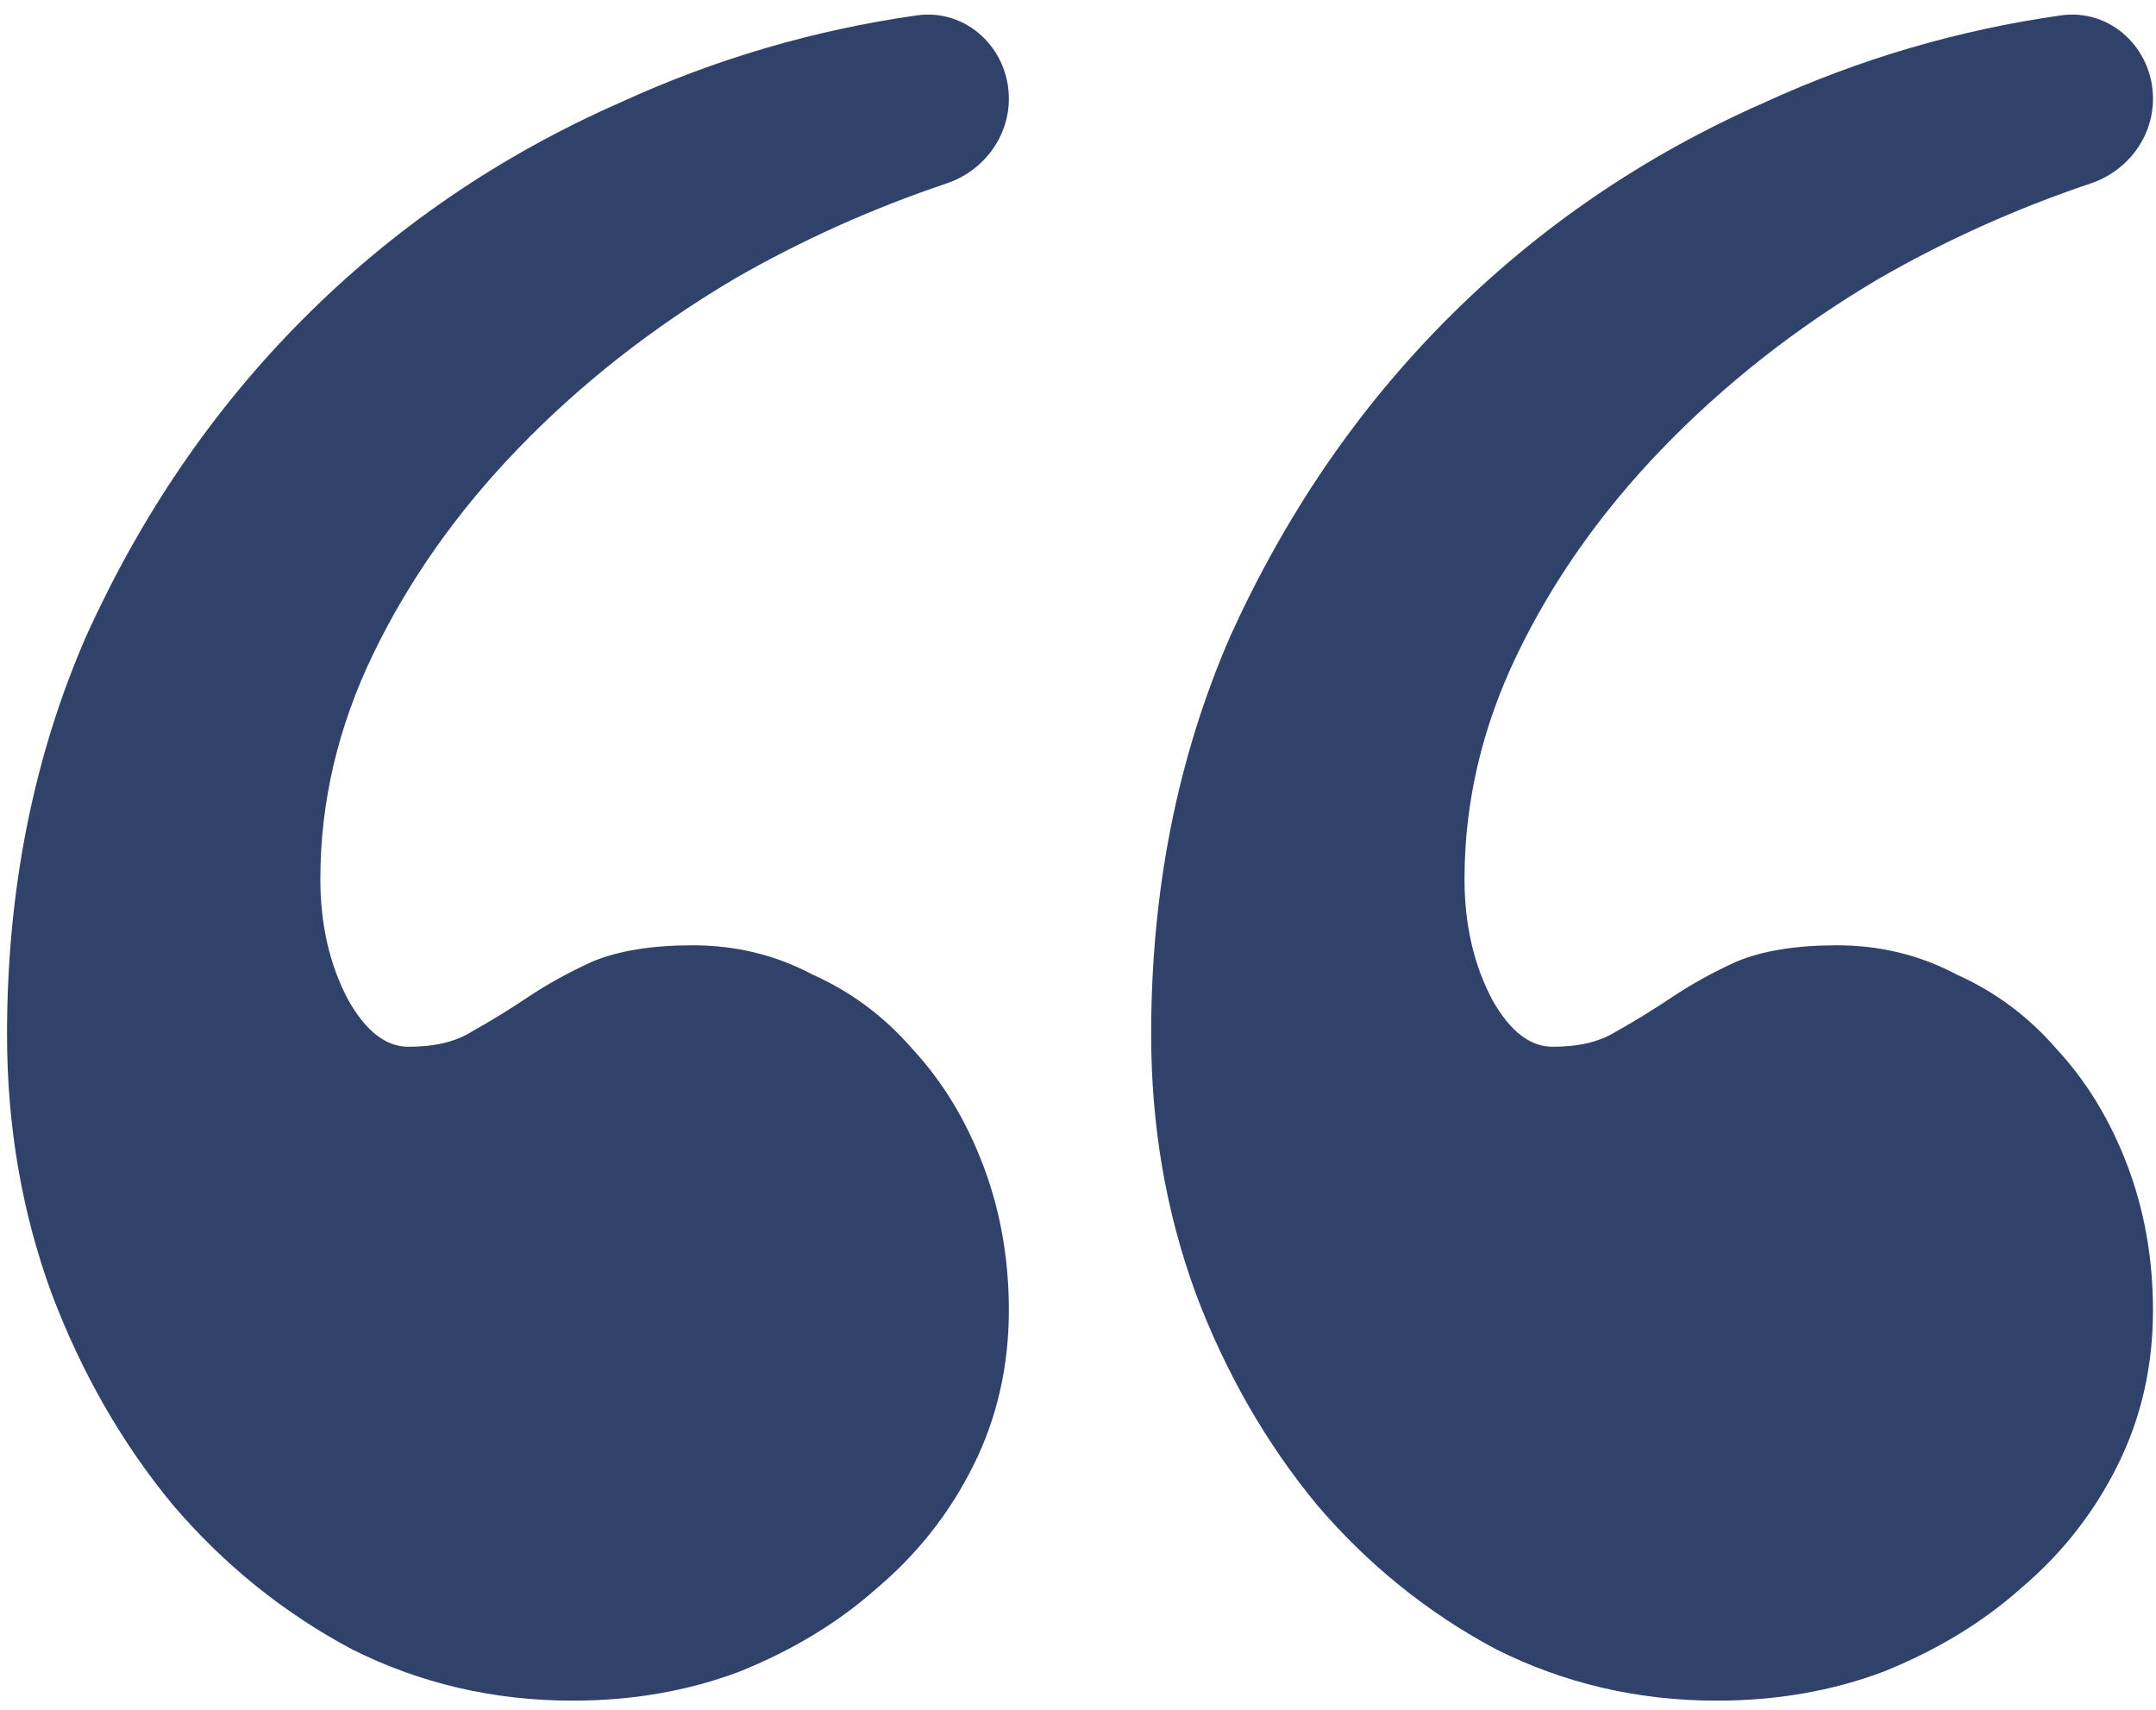
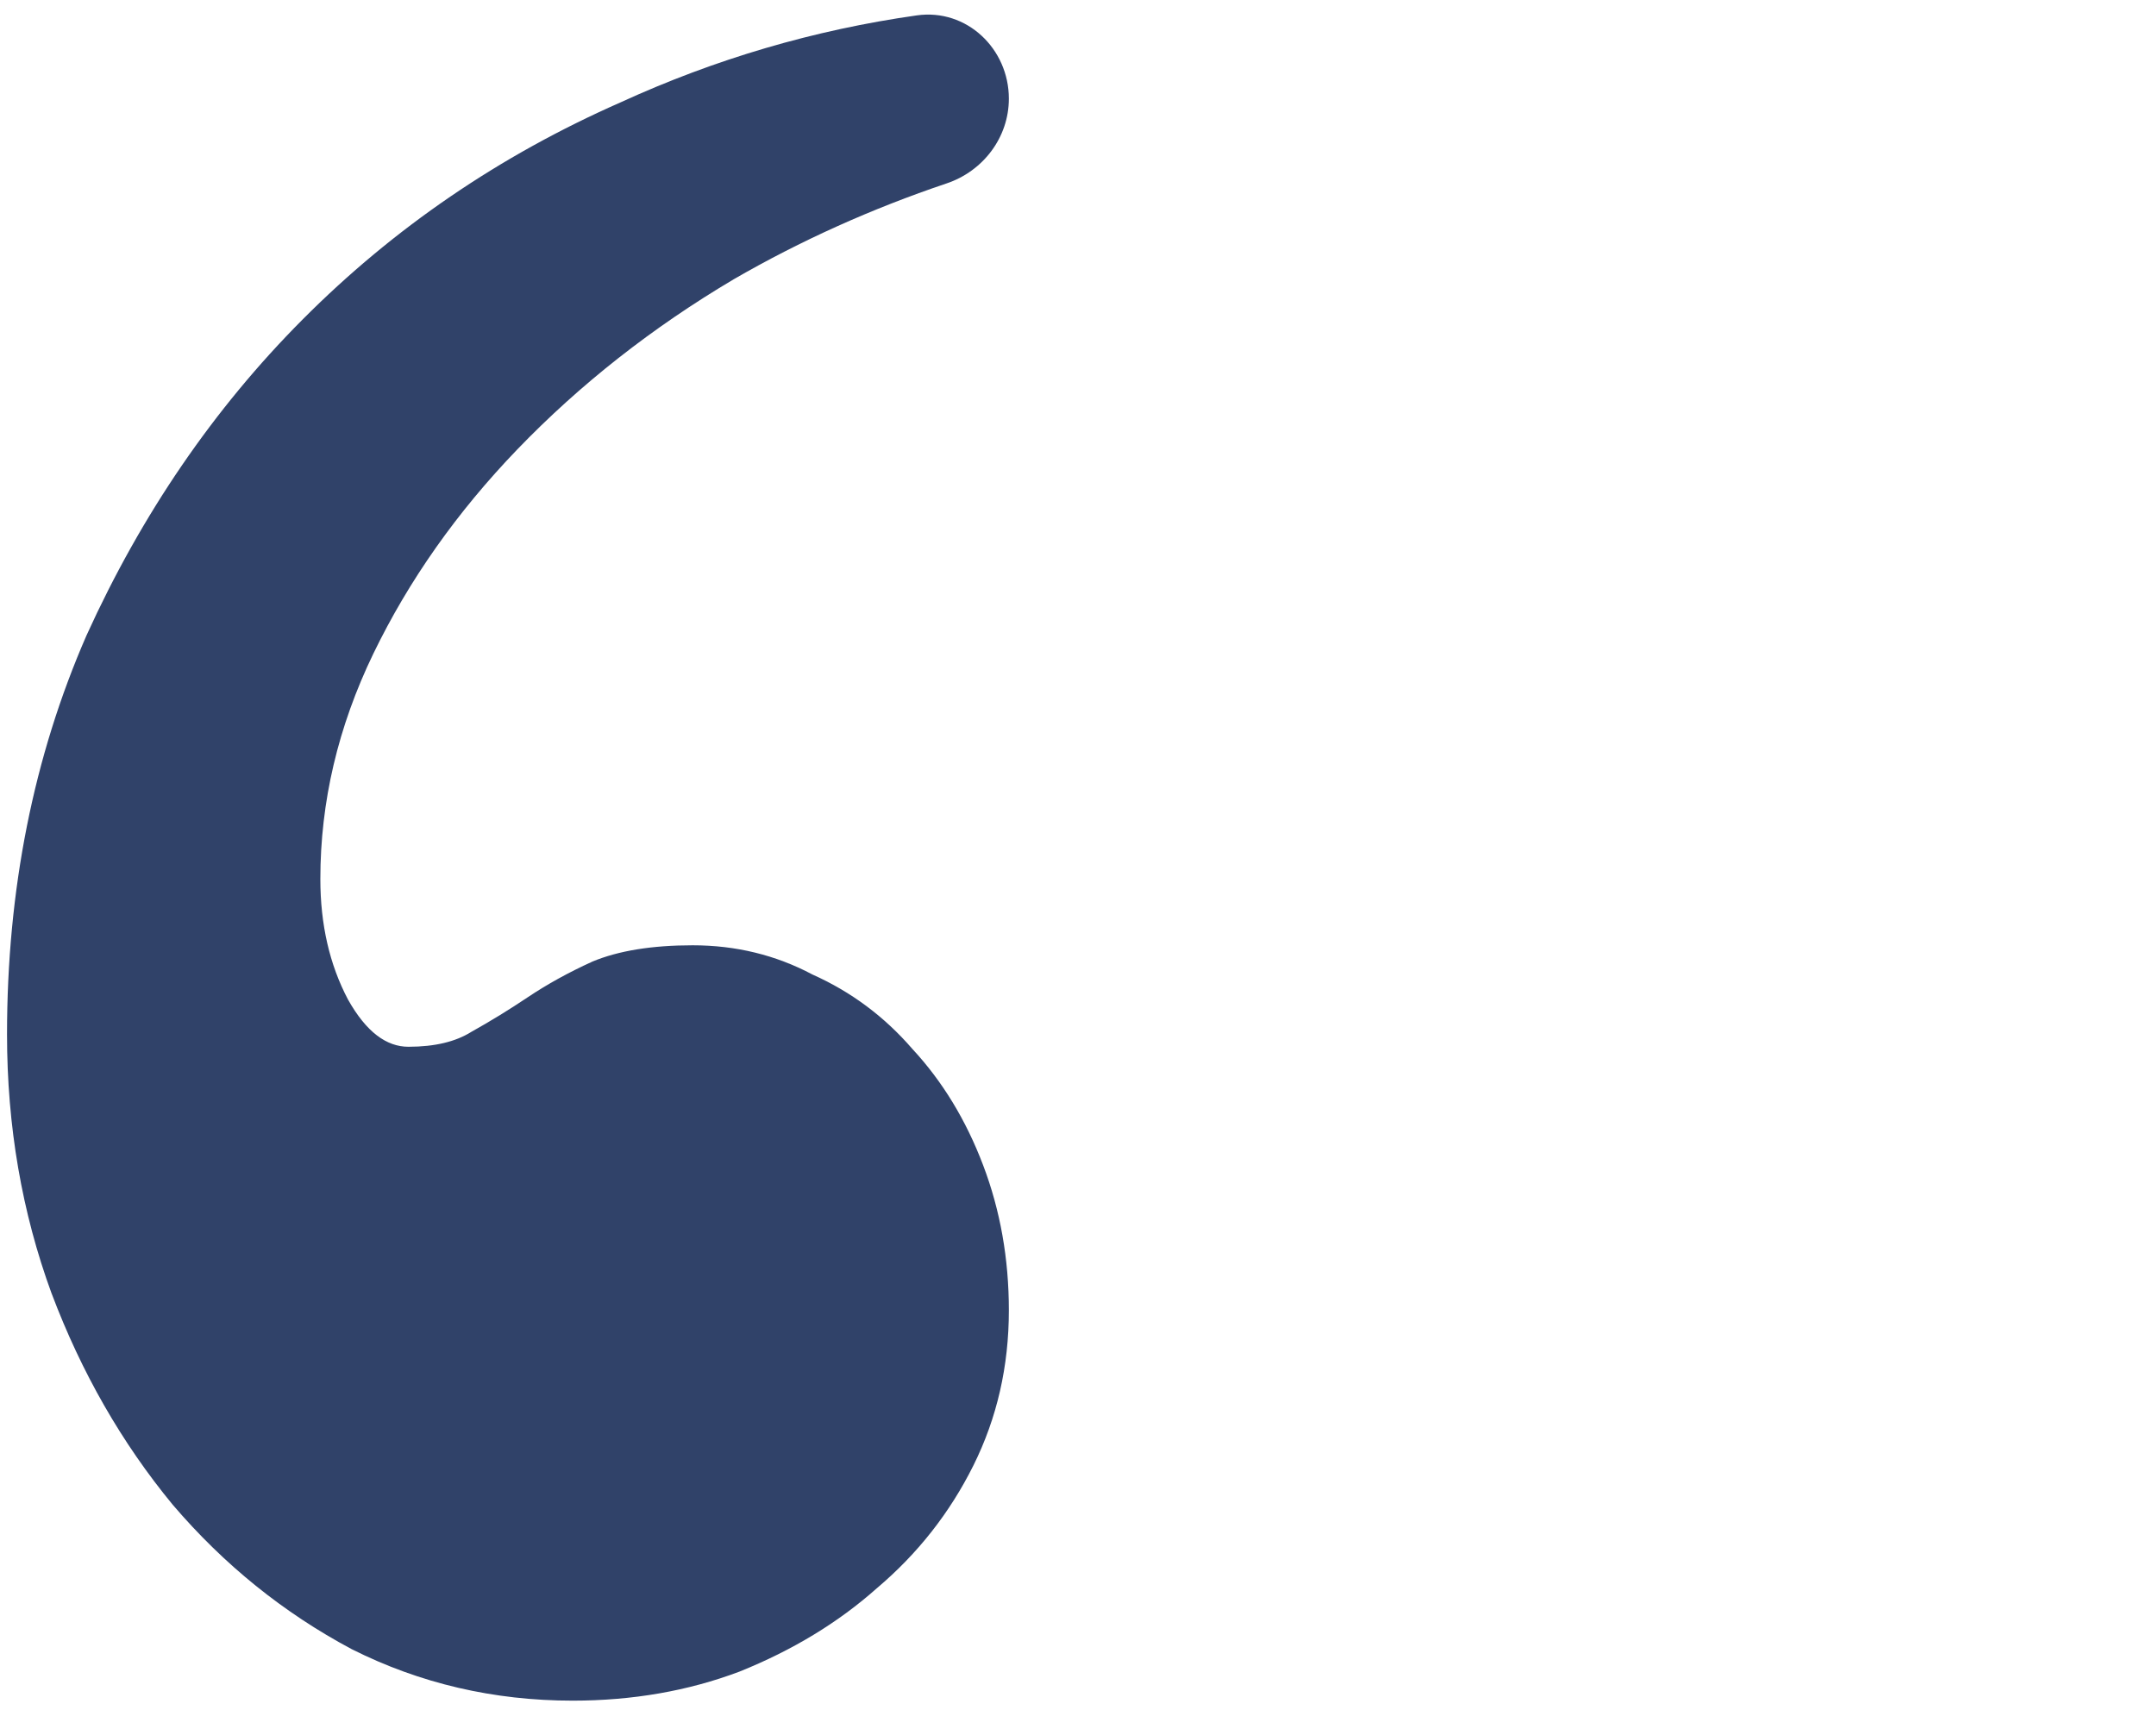
<svg xmlns="http://www.w3.org/2000/svg" fill="none" viewBox="0 0 58 46" height="46" width="58">
  <path fill="#304269" d="M23.477 42.588L23.593 42.726C24.687 41.8 25.552 40.7 26.186 39.427C26.822 38.149 27.14 36.757 27.14 35.252C27.14 33.866 26.91 32.565 26.448 31.349C25.988 30.136 25.354 29.093 24.545 28.221C23.793 27.351 22.897 26.683 21.856 26.218C20.868 25.693 19.793 25.432 18.635 25.432C17.545 25.432 16.641 25.576 15.932 25.872L15.929 25.873L15.927 25.875C15.296 26.162 14.721 26.48 14.202 26.827C13.696 27.166 13.191 27.476 12.685 27.758L12.681 27.76L12.677 27.763C12.261 28.023 11.703 28.162 10.988 28.162C10.404 28.162 9.857 27.775 9.361 26.89C8.867 25.953 8.618 24.875 8.618 23.649C8.618 21.574 9.093 19.553 10.044 17.585C10.999 15.613 12.29 13.78 13.92 12.087C15.608 10.336 17.549 8.81 19.744 7.51C21.544 6.471 23.451 5.613 25.467 4.934C26.445 4.605 27.14 3.7 27.14 2.654C27.14 1.312 26.006 0.224 24.663 0.414C21.9 0.806 19.243 1.586 16.692 2.755C13.444 4.185 10.594 6.131 8.143 8.593C5.748 10.998 3.81 13.831 2.329 17.091L2.328 17.093C0.901 20.36 0.189 23.94 0.189 27.83C0.189 30.295 0.589 32.62 1.389 34.802L1.39 34.803C2.19 36.925 3.275 38.82 4.648 40.485L4.65 40.487C6.024 42.096 7.627 43.391 9.46 44.368L9.464 44.37C11.302 45.293 13.284 45.754 15.406 45.754C17.011 45.754 18.506 45.495 19.887 44.975L19.89 44.974C21.323 44.398 22.559 43.648 23.596 42.723L23.477 42.588Z" />
-   <path fill="#304269" d="M54.257 42.588L54.372 42.726C55.467 41.8 56.331 40.7 56.965 39.427C57.602 38.149 57.919 36.757 57.919 35.252C57.919 33.866 57.689 32.565 57.228 31.349C56.767 30.136 56.133 29.093 55.324 28.221C54.573 27.351 53.676 26.683 52.636 26.218C51.648 25.693 50.572 25.432 49.414 25.432C48.324 25.432 47.42 25.576 46.711 25.872L46.709 25.873L46.706 25.875C46.075 26.162 45.5 26.48 44.982 26.827C44.476 27.166 43.97 27.476 43.465 27.758L43.461 27.76L43.457 27.763C43.041 28.023 42.482 28.162 41.767 28.162C41.183 28.162 40.636 27.775 40.14 26.89C39.647 25.953 39.398 24.875 39.398 23.649C39.398 21.574 39.872 19.553 40.824 17.585C41.778 15.613 43.069 13.78 44.7 12.087C46.387 10.336 48.328 8.81 50.523 7.51C52.323 6.471 54.23 5.613 56.246 4.934C57.225 4.605 57.919 3.7 57.919 2.654C57.919 1.312 56.785 0.224 55.442 0.414C52.68 0.806 50.023 1.586 47.472 2.755C44.224 4.185 41.373 6.131 38.922 8.593C36.527 10.998 34.59 13.831 33.108 17.091H33.108L33.107 17.093C31.68 20.36 30.968 23.94 30.968 27.83C30.968 30.295 31.368 32.62 32.169 34.802L32.169 34.803C32.969 36.925 34.055 38.82 35.427 40.485L35.429 40.487C36.803 42.096 38.406 43.391 40.239 44.368H40.239L40.243 44.37C42.081 45.293 44.063 45.754 46.185 45.754C47.791 45.754 49.285 45.495 50.666 44.975L50.67 44.974C52.103 44.398 53.339 43.648 54.376 42.723L54.257 42.588Z" />
</svg>